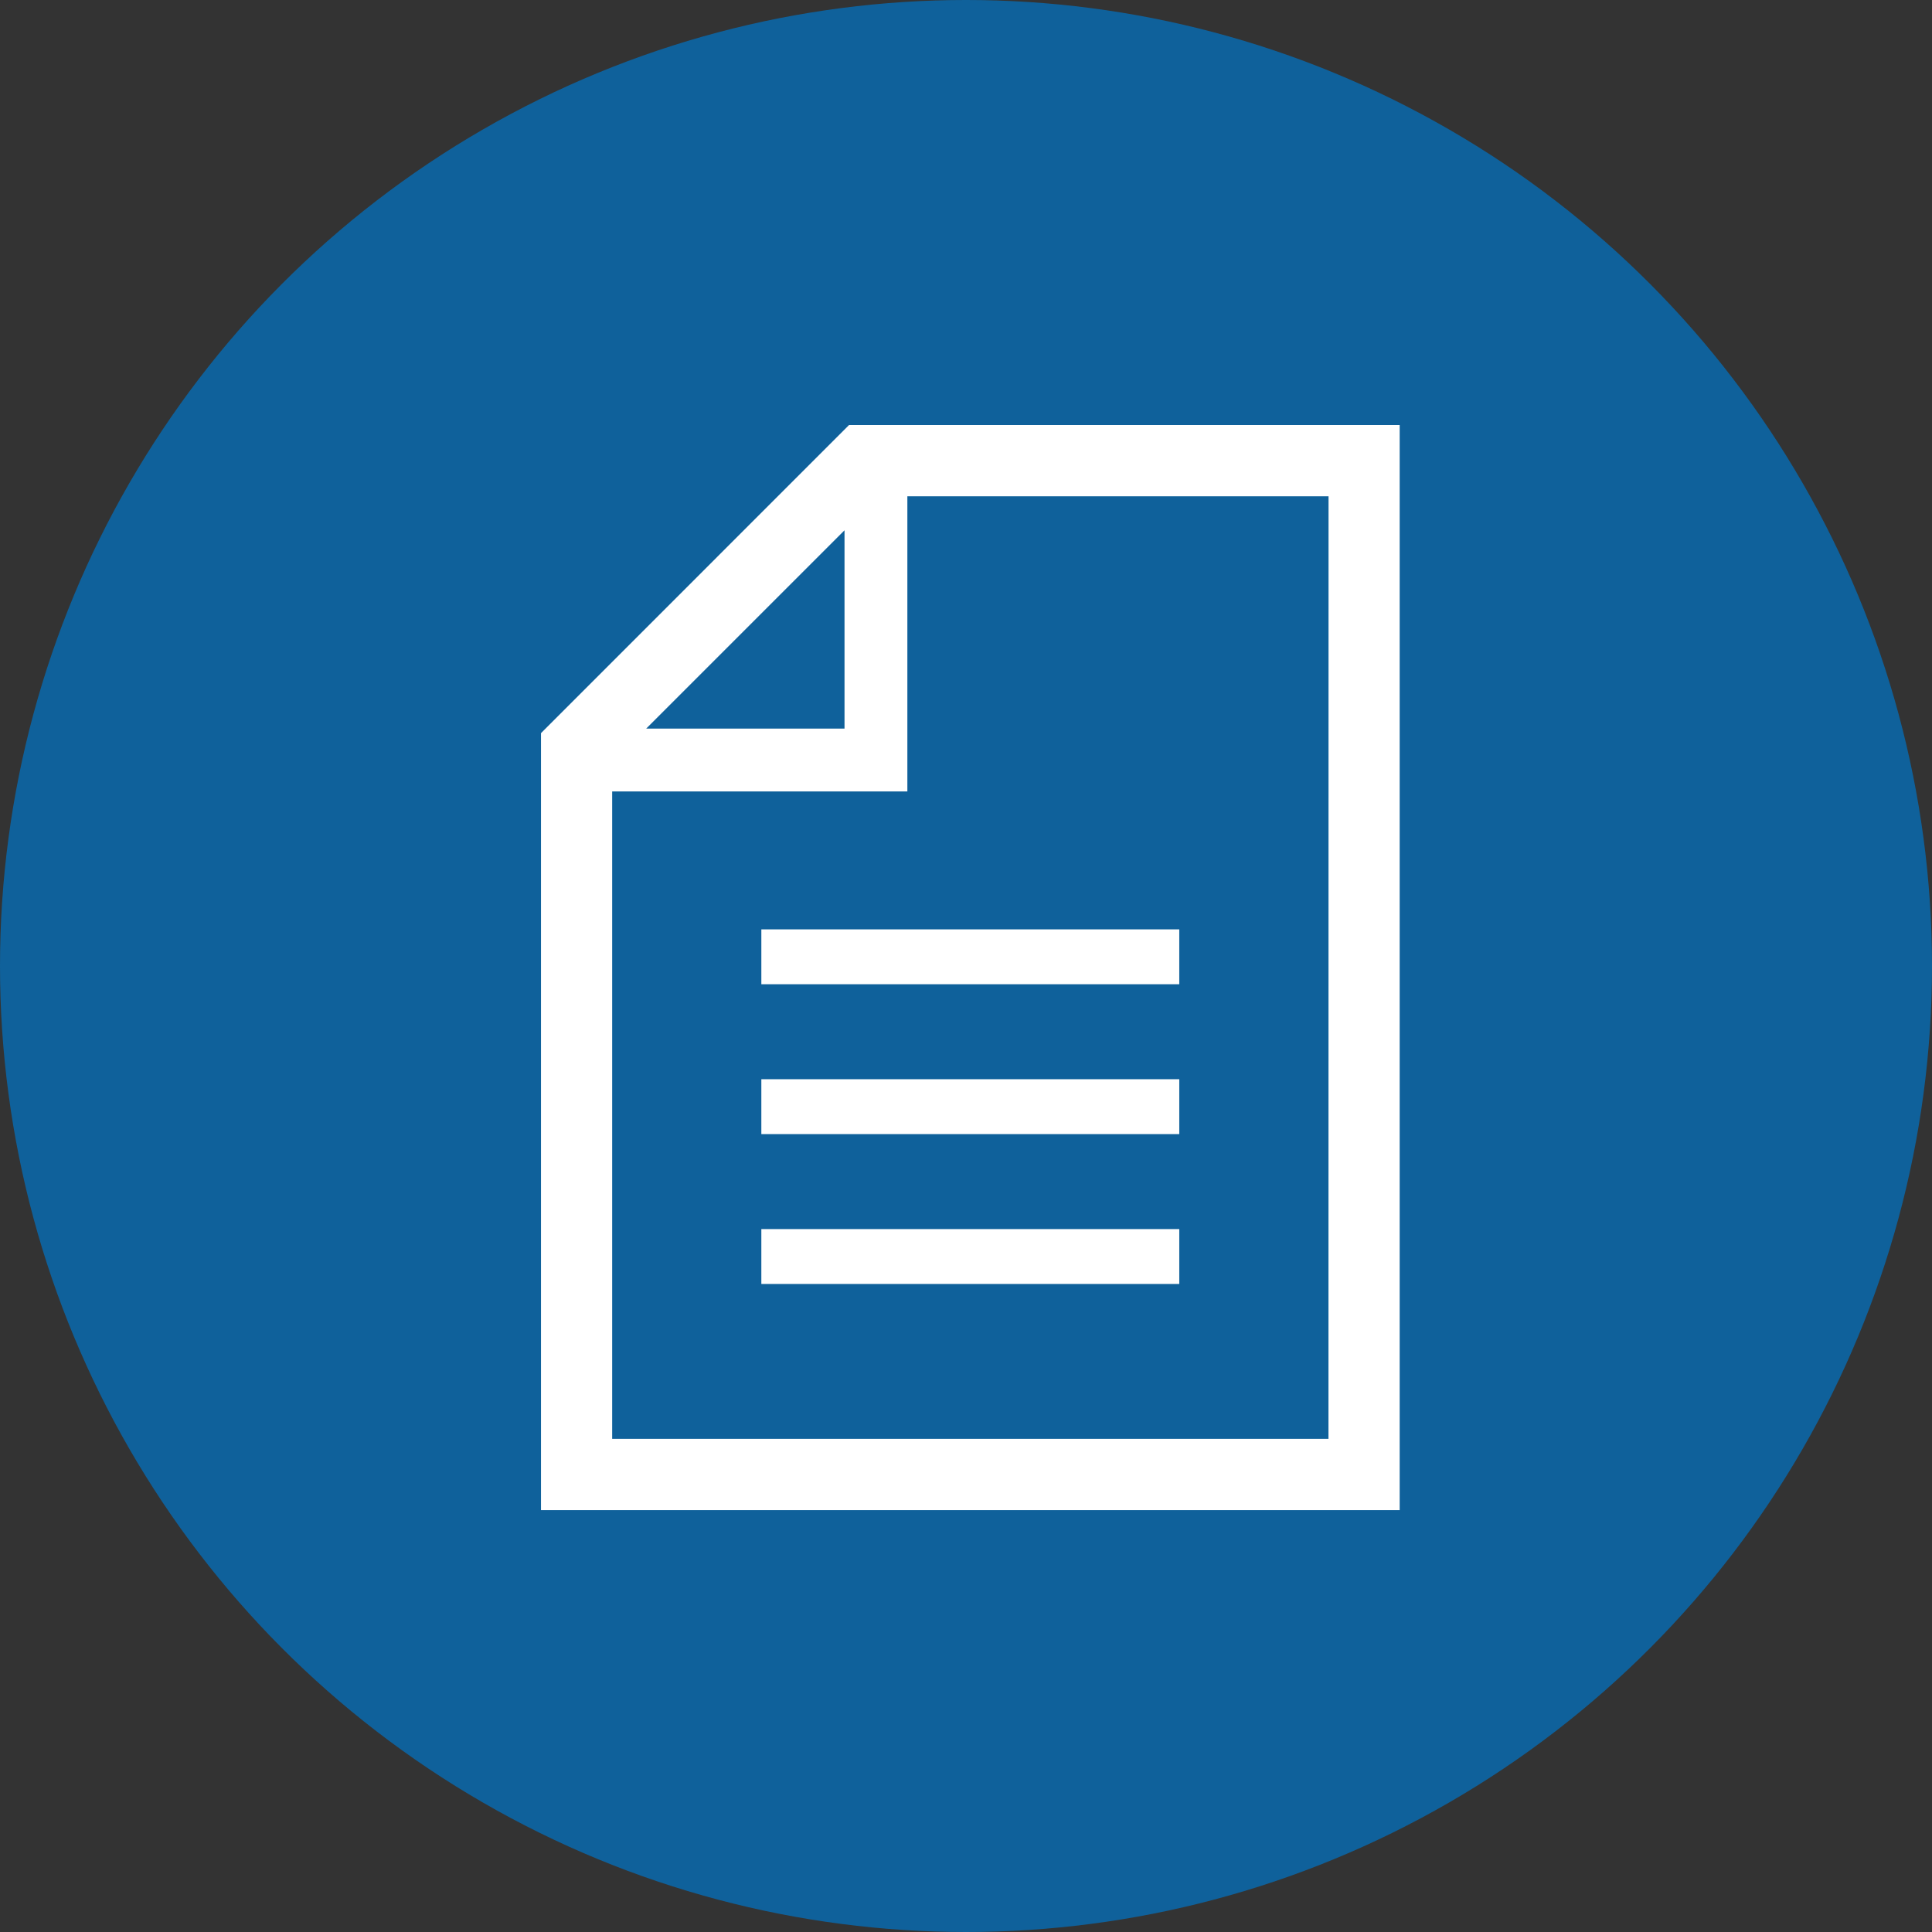
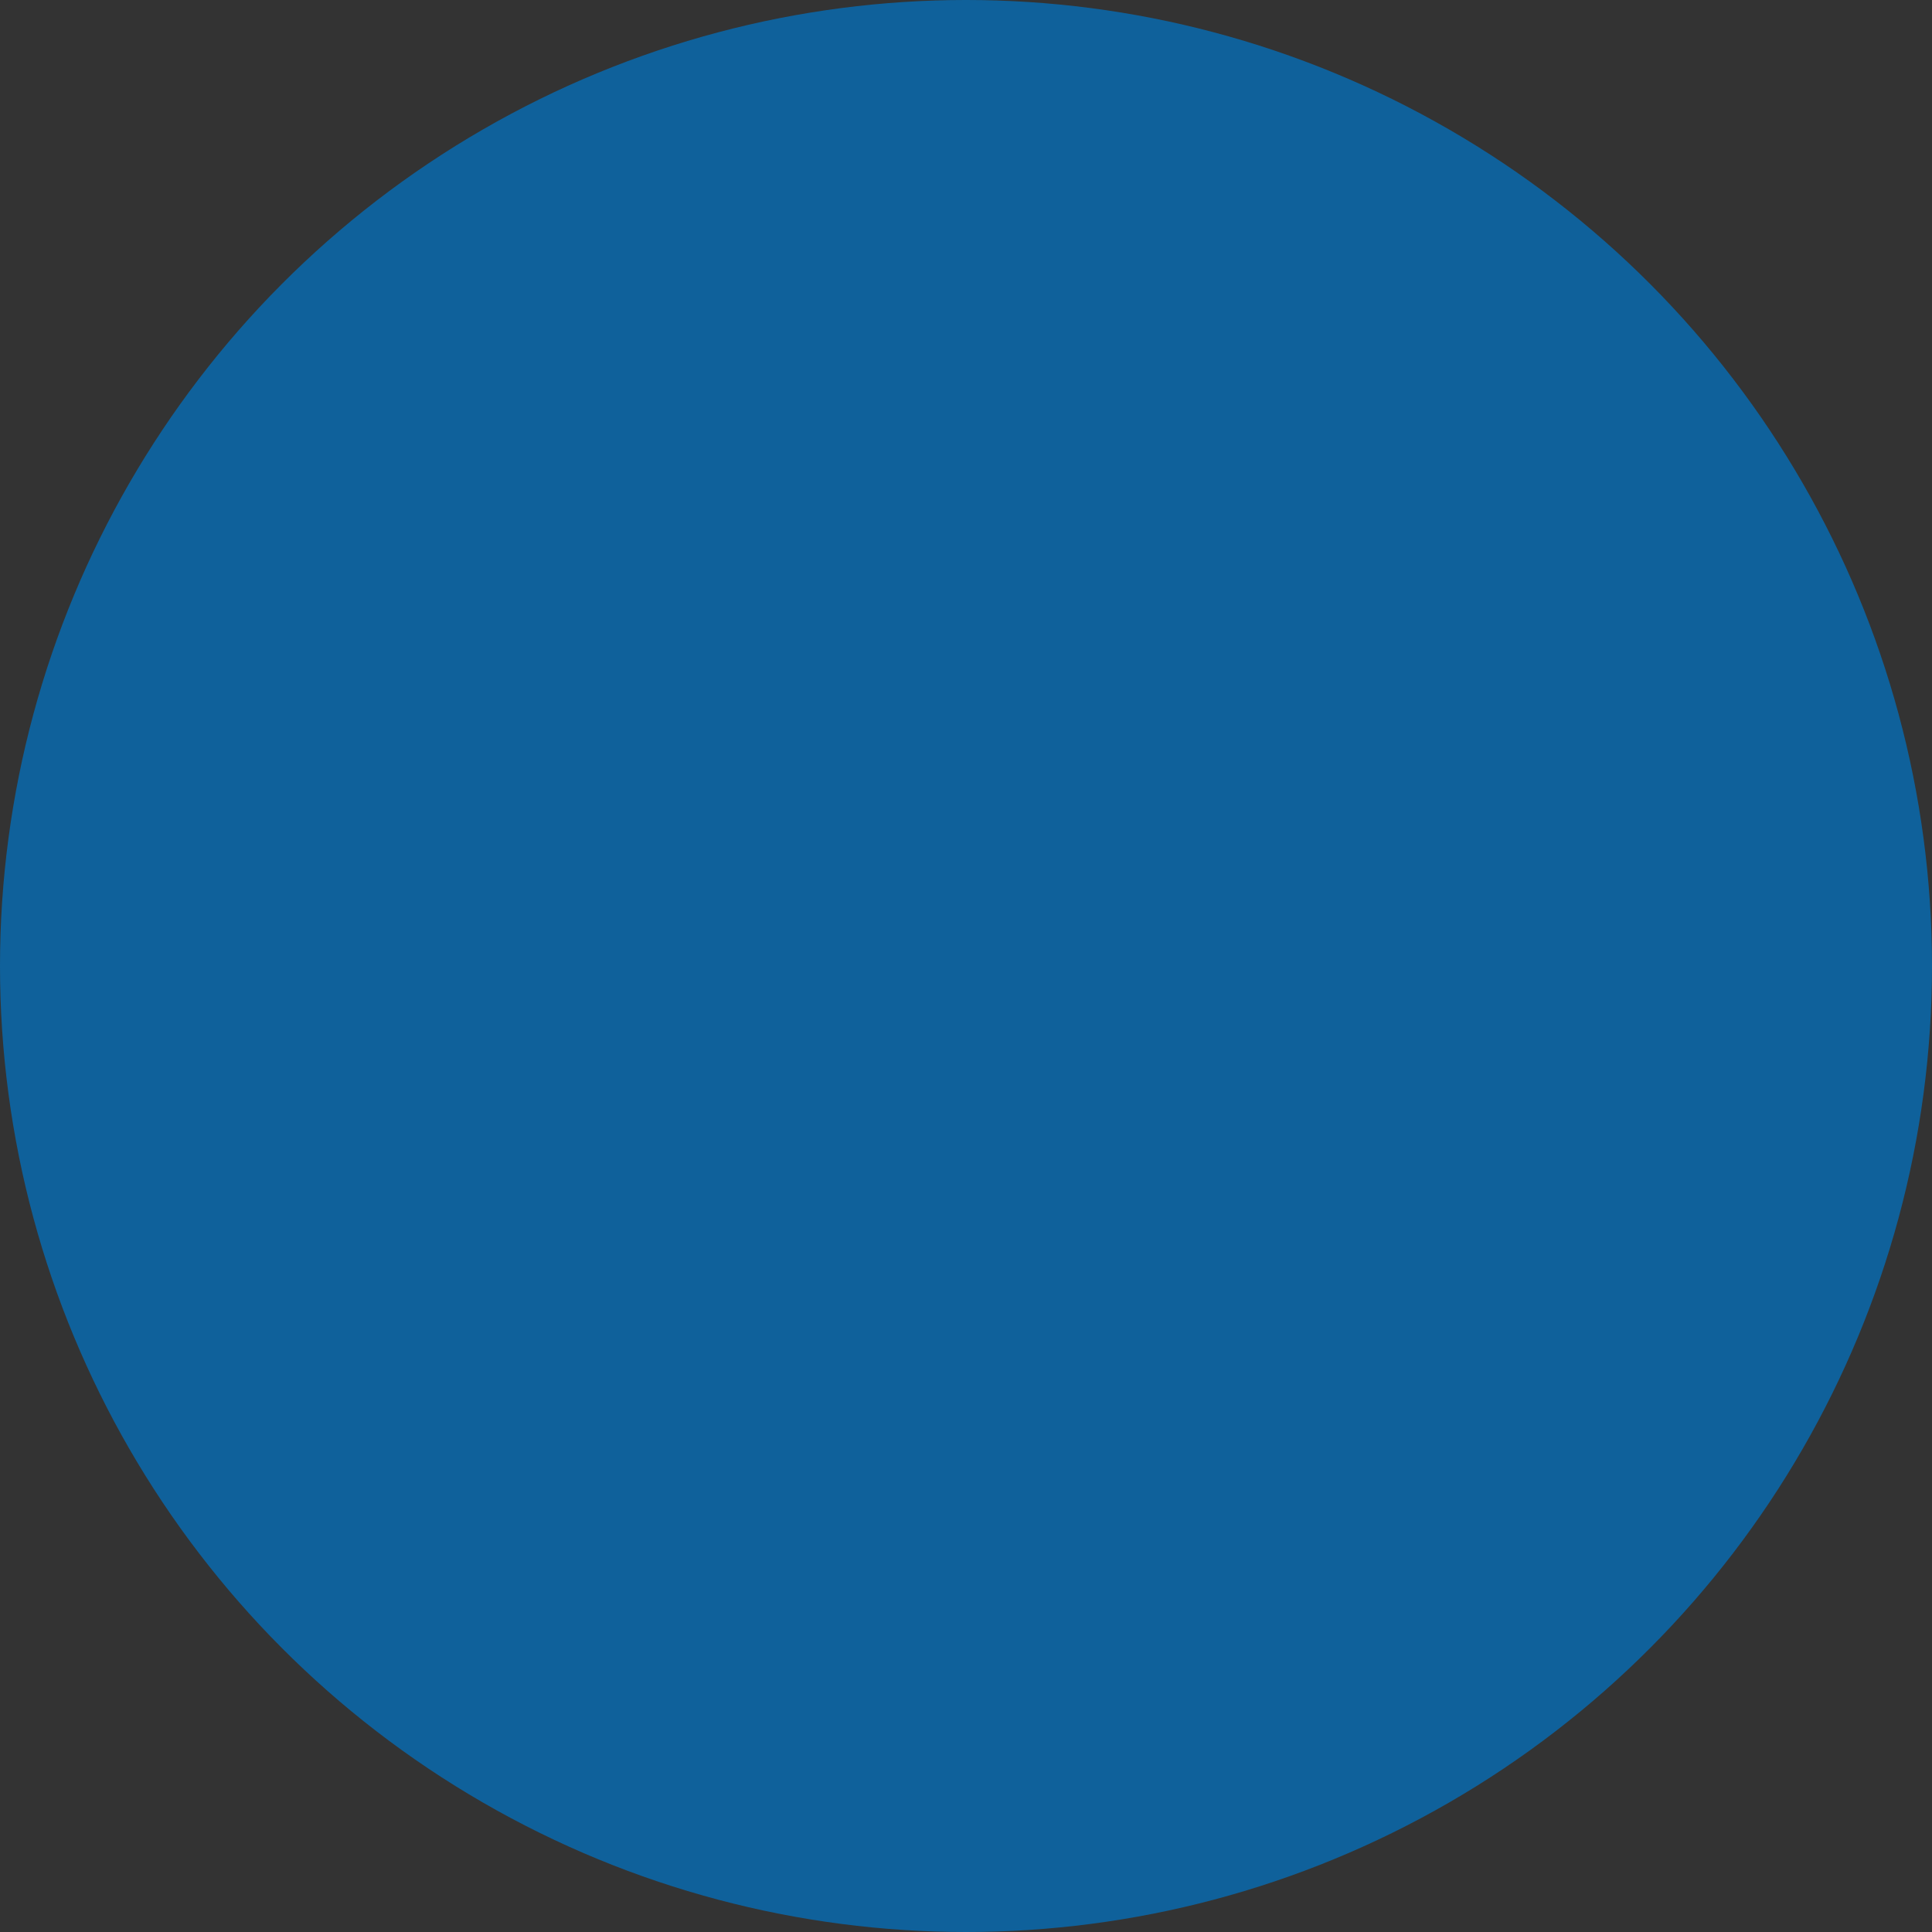
<svg xmlns="http://www.w3.org/2000/svg" data-name="グループ化 678" width="100" height="100">
  <rect width="100%" height="100%" fill="#333333" stroke="none" />
  <g data-name="グループ化 579">
    <circle data-name="楕円形 989" cx="50" cy="50" r="50" fill="#0f619b" />
  </g>
  <g fill="#fff">
-     <path data-name="パス 12392" d="M43.945 22L28.002 37.947v40.215h44.445V22zm-.233 5.448v10.264H33.447zm25.049 47.027H31.686v-33.51h15.279V25.687h21.8z" />
-     <path data-name="長方形 1761" d="M39.407 48.103h21.632v2.841H39.407z" />
-     <path data-name="長方形 1762" d="M39.407 55.86h21.632v2.841H39.407z" />
-     <path data-name="長方形 1763" d="M39.407 63.617h21.632v2.841H39.407z" />
-   </g>
+     </g>
</svg>